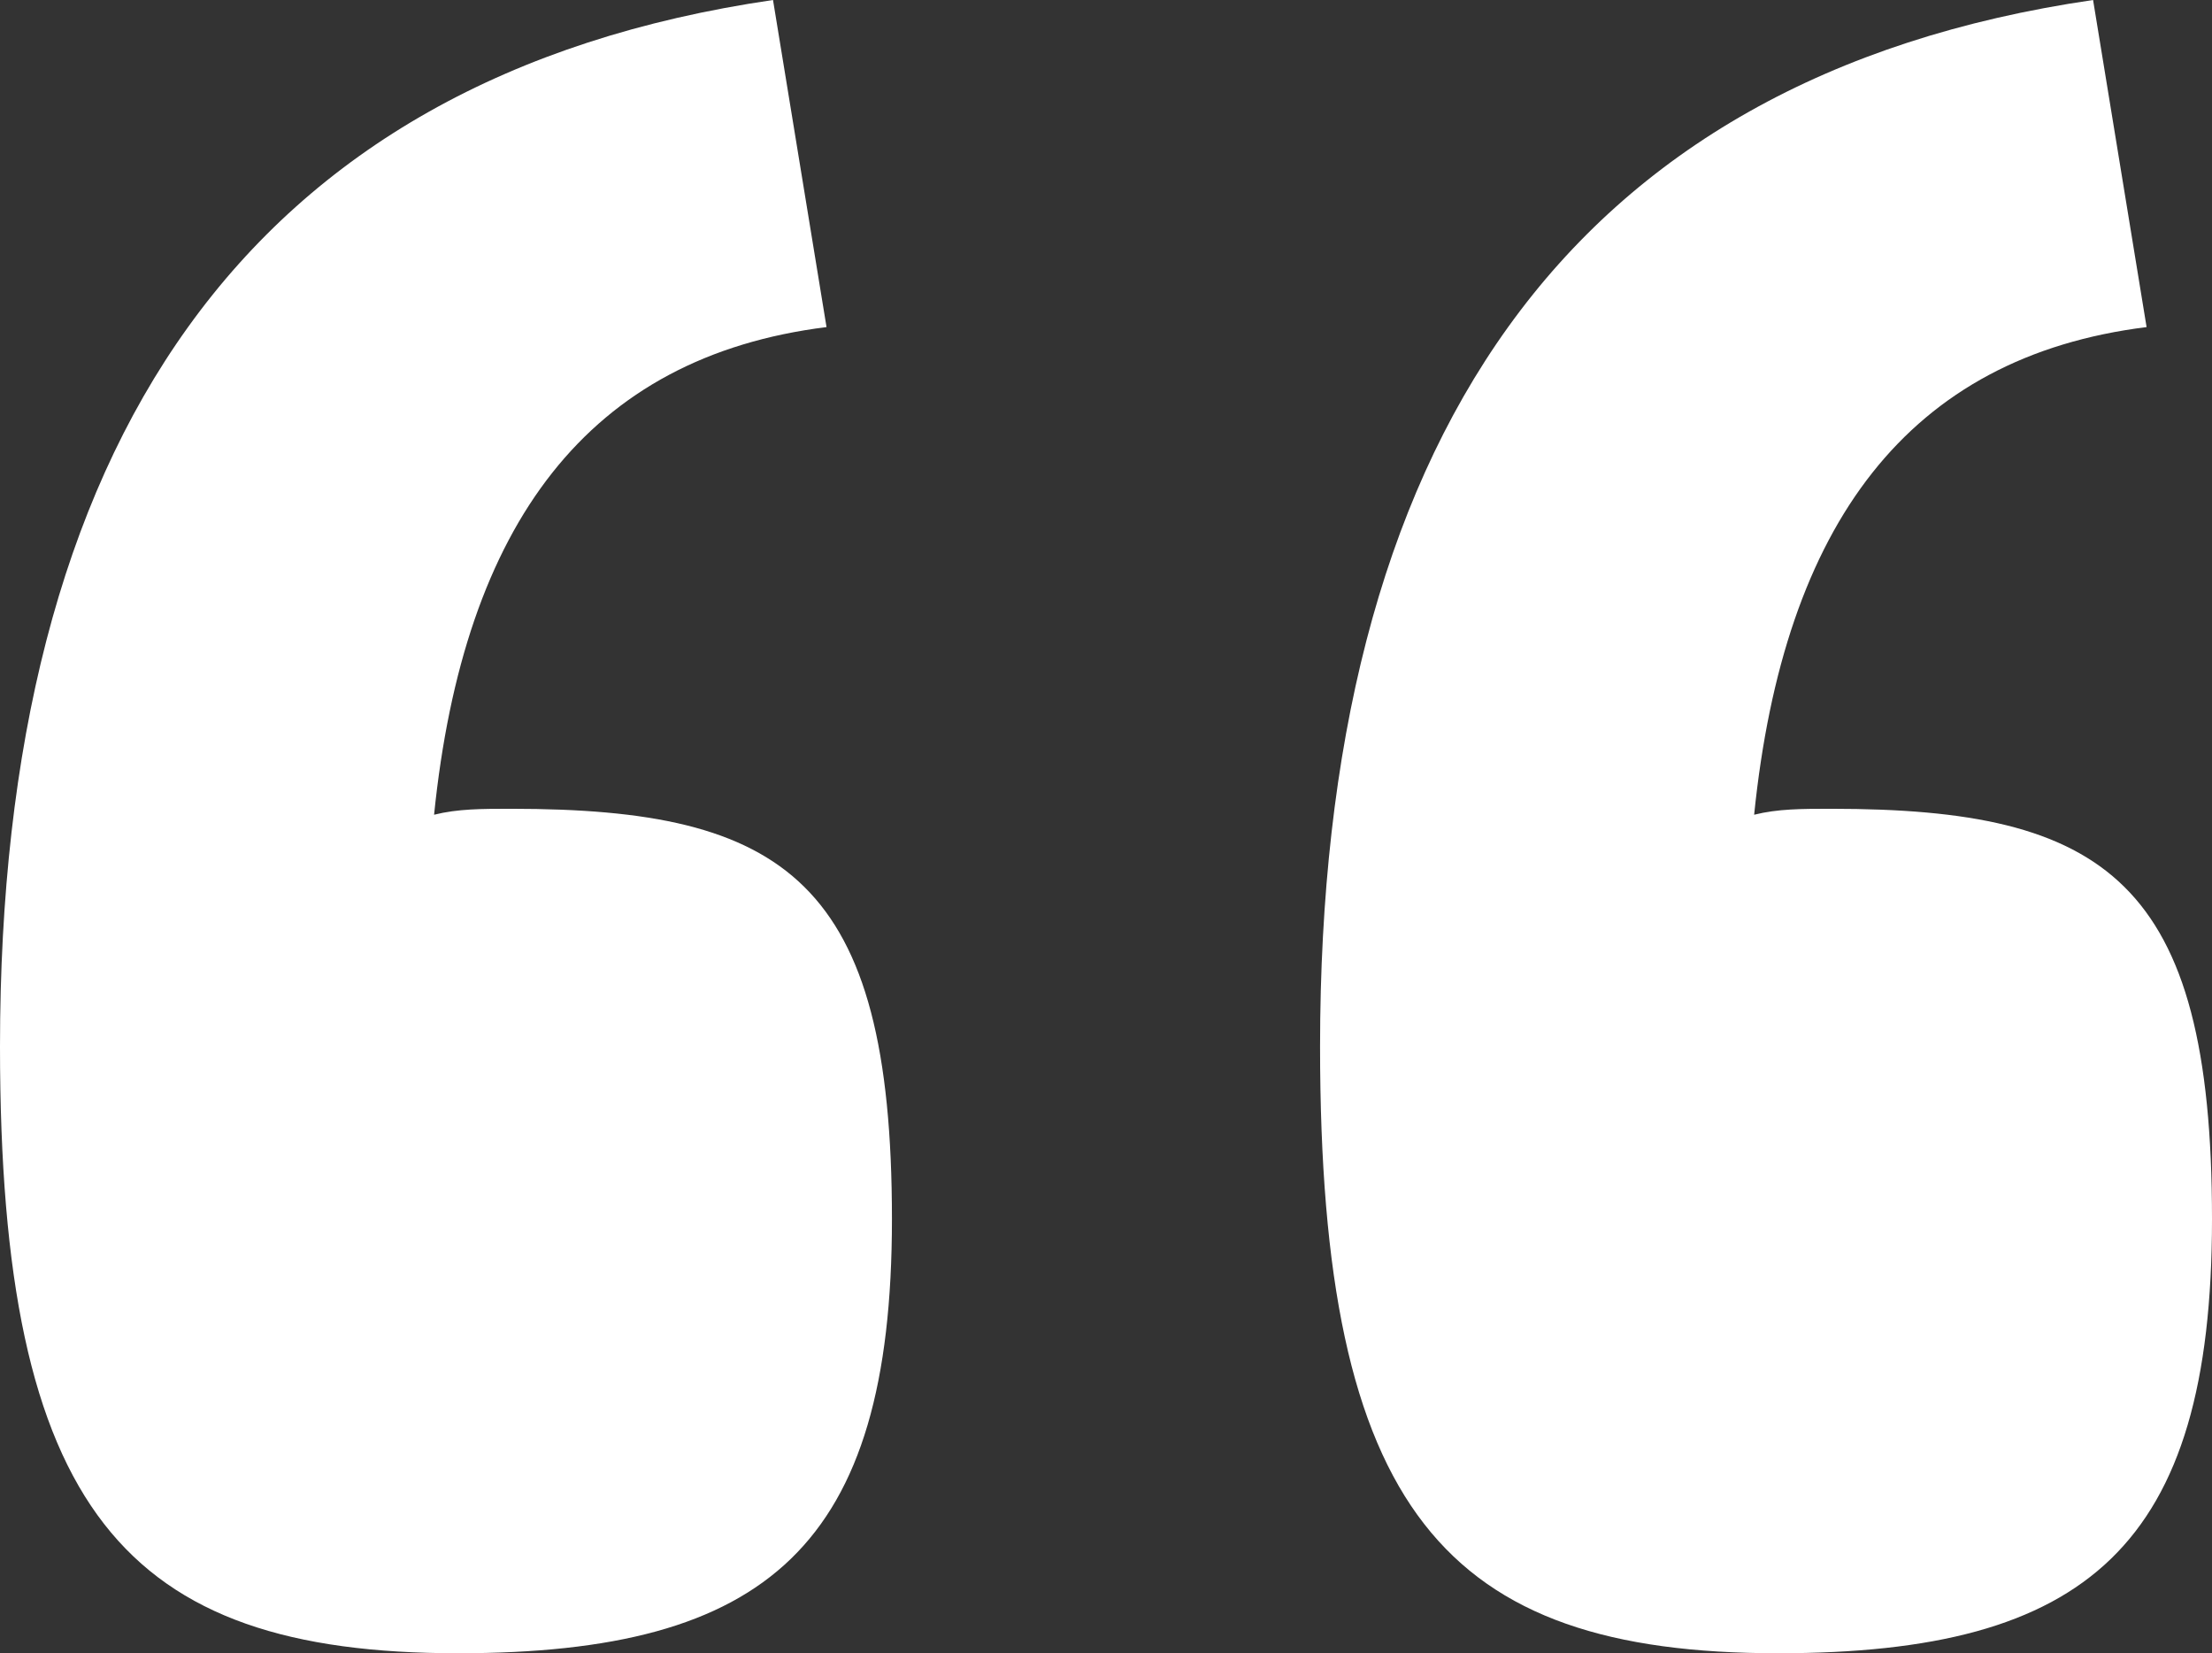
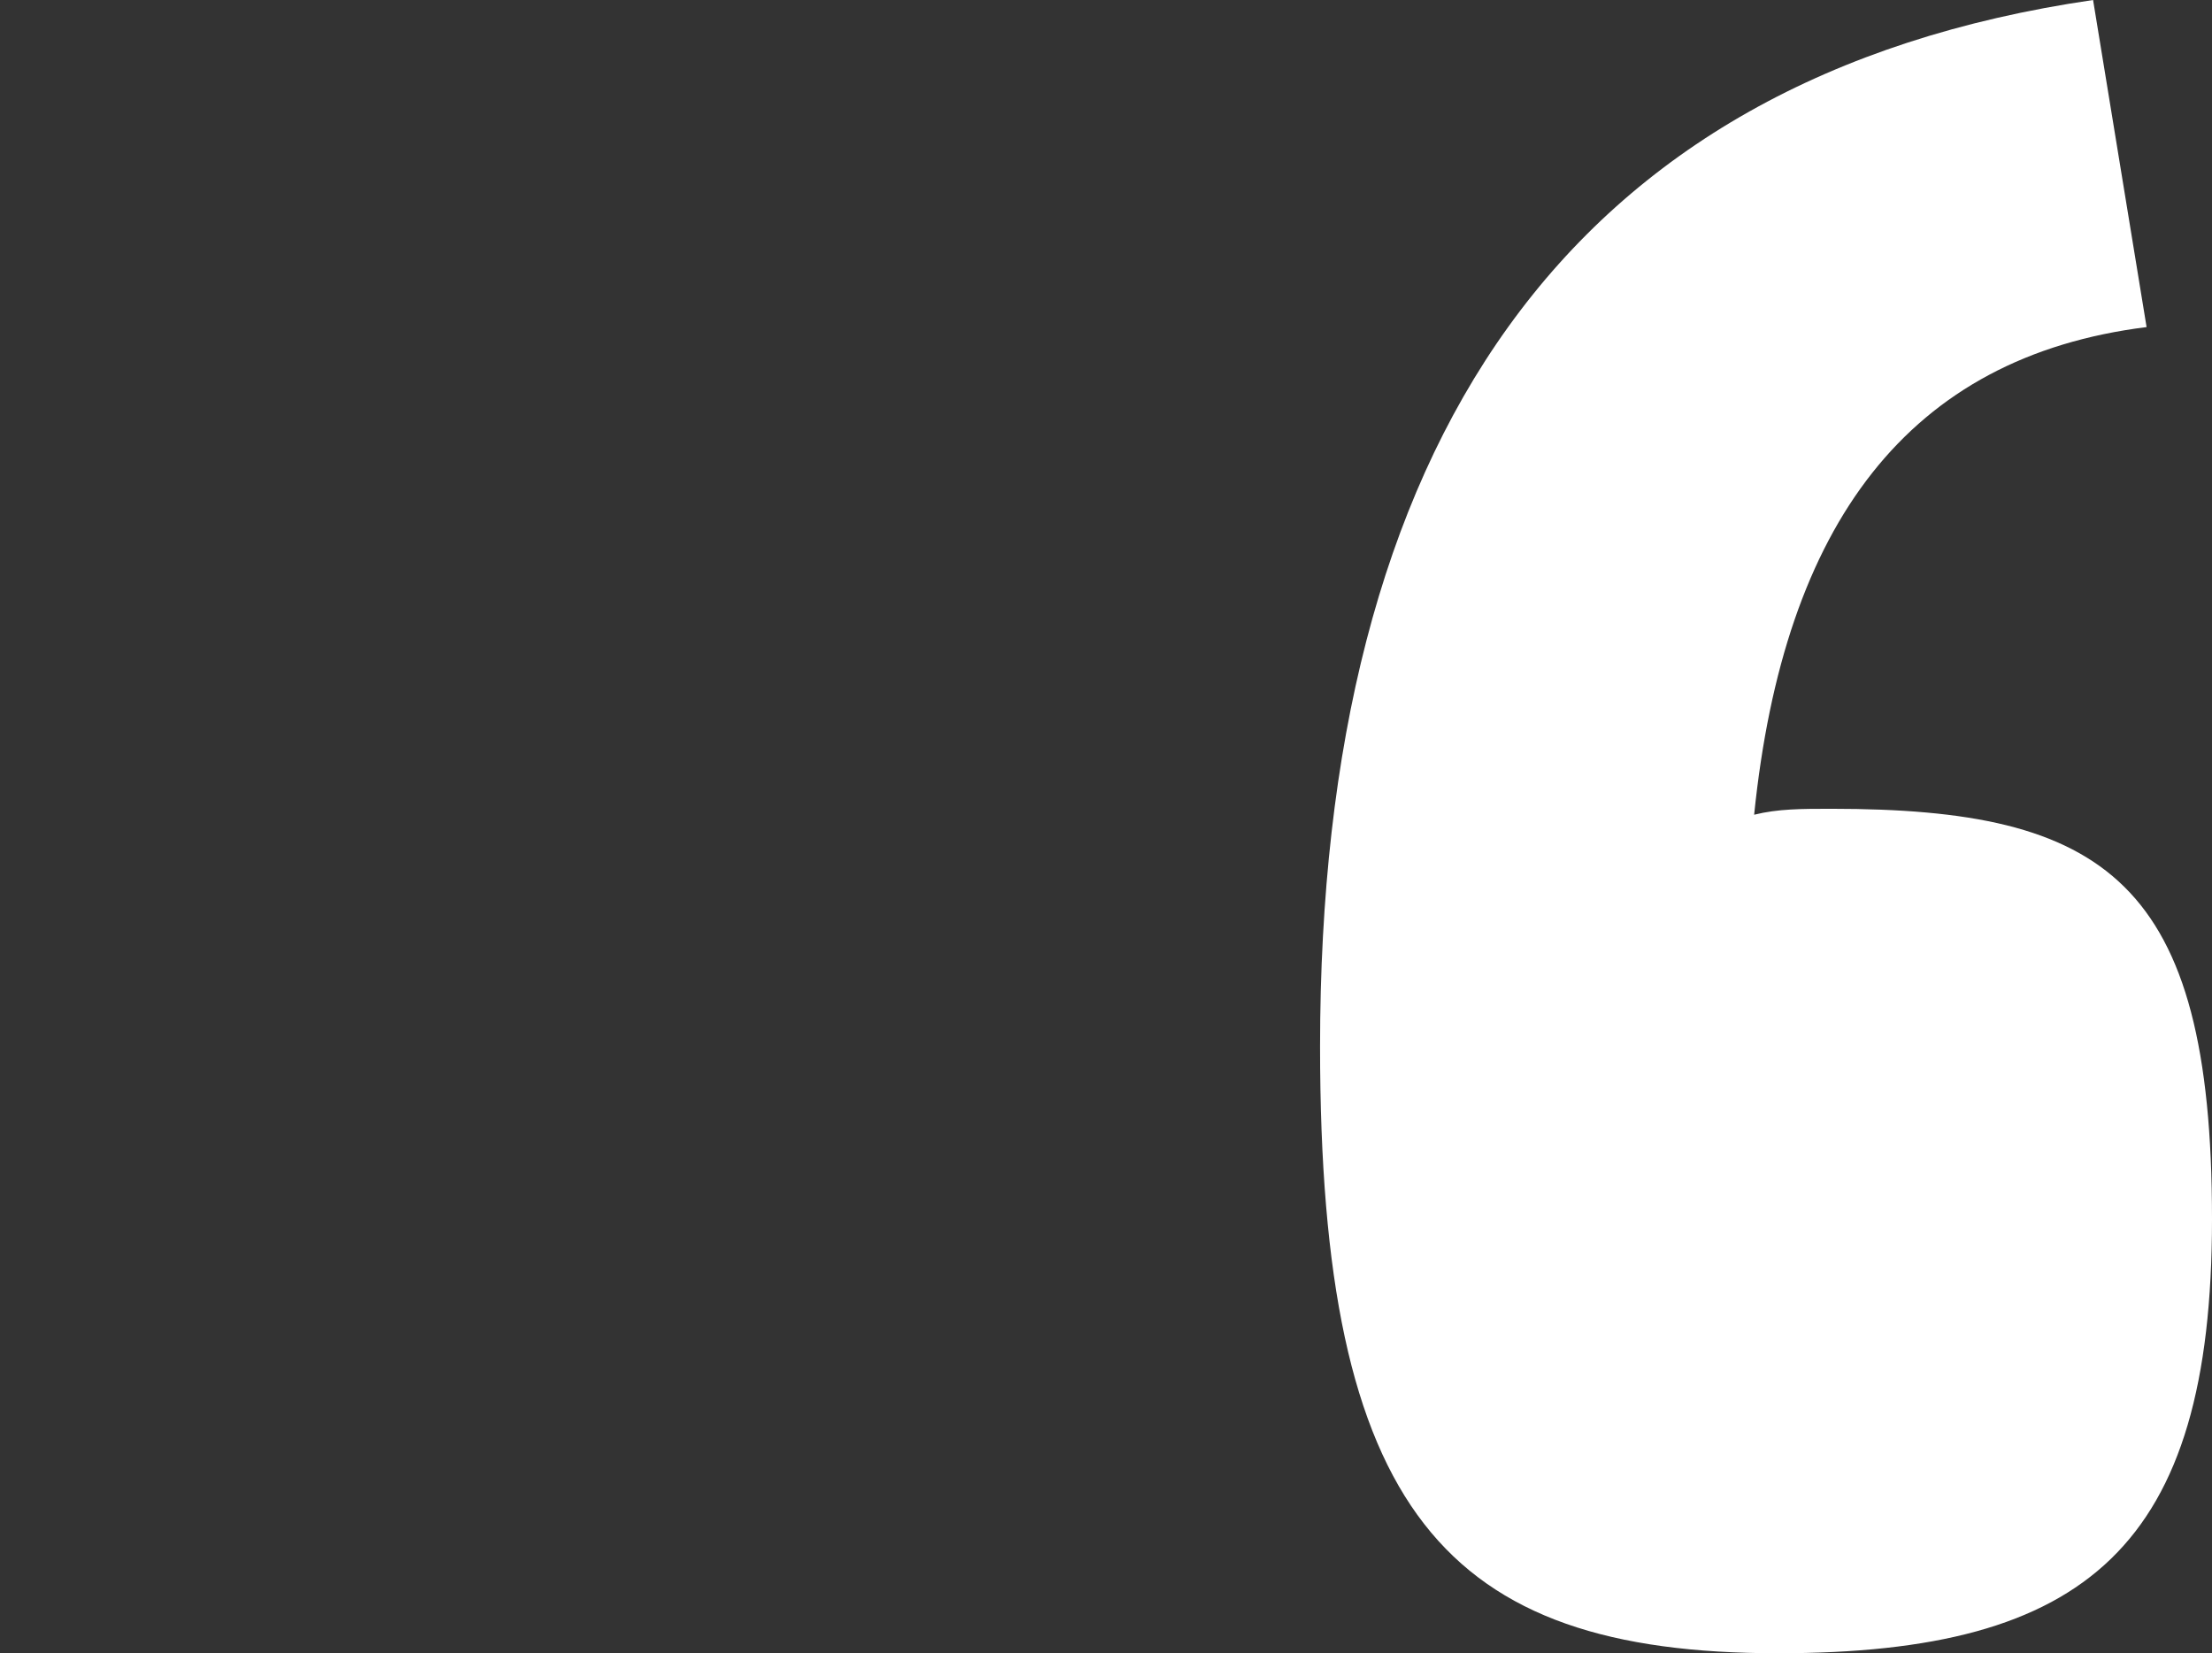
<svg xmlns="http://www.w3.org/2000/svg" version="1.1" id="Laag_1" x="0px" y="0px" viewBox="0 0 37.2 27.8" style="enable-background:new 0 0 37.2 27.8;" xml:space="preserve">
  <rect x="0" y="0" width="37.2" height="27.8" fill="#333333" stroke="none" />
  <style type="text/css">
	.st0{enable-background:new    ;}
	.st1{fill:#FFFFFF;}
</style>
  <g class="st0">
-     <path class="st1" d="M0,17.6C0,7.5,4.1,1.3,13,0l0.9,5.5c-4,0.5-6.1,3.3-6.6,8.2c0.4-0.1,0.8-0.1,1.3-0.1c4.6,0,6.4,1.2,6.4,6.9   c0,5.5-2.1,7.3-7.3,7.3C2.1,27.8,0,25.4,0,17.6z" />
    <path class="st1" d="M22.2,17.6c0-10.1,4.1-16.3,13-17.6l0.9,5.5c-4,0.5-6.1,3.3-6.6,8.2c0.4-0.1,0.8-0.1,1.3-0.1   c4.6,0,6.4,1.2,6.4,6.9c0,5.5-2.1,7.3-7.3,7.3C24.3,27.8,22.2,25.4,22.2,17.6z" />
  </g>
</svg>